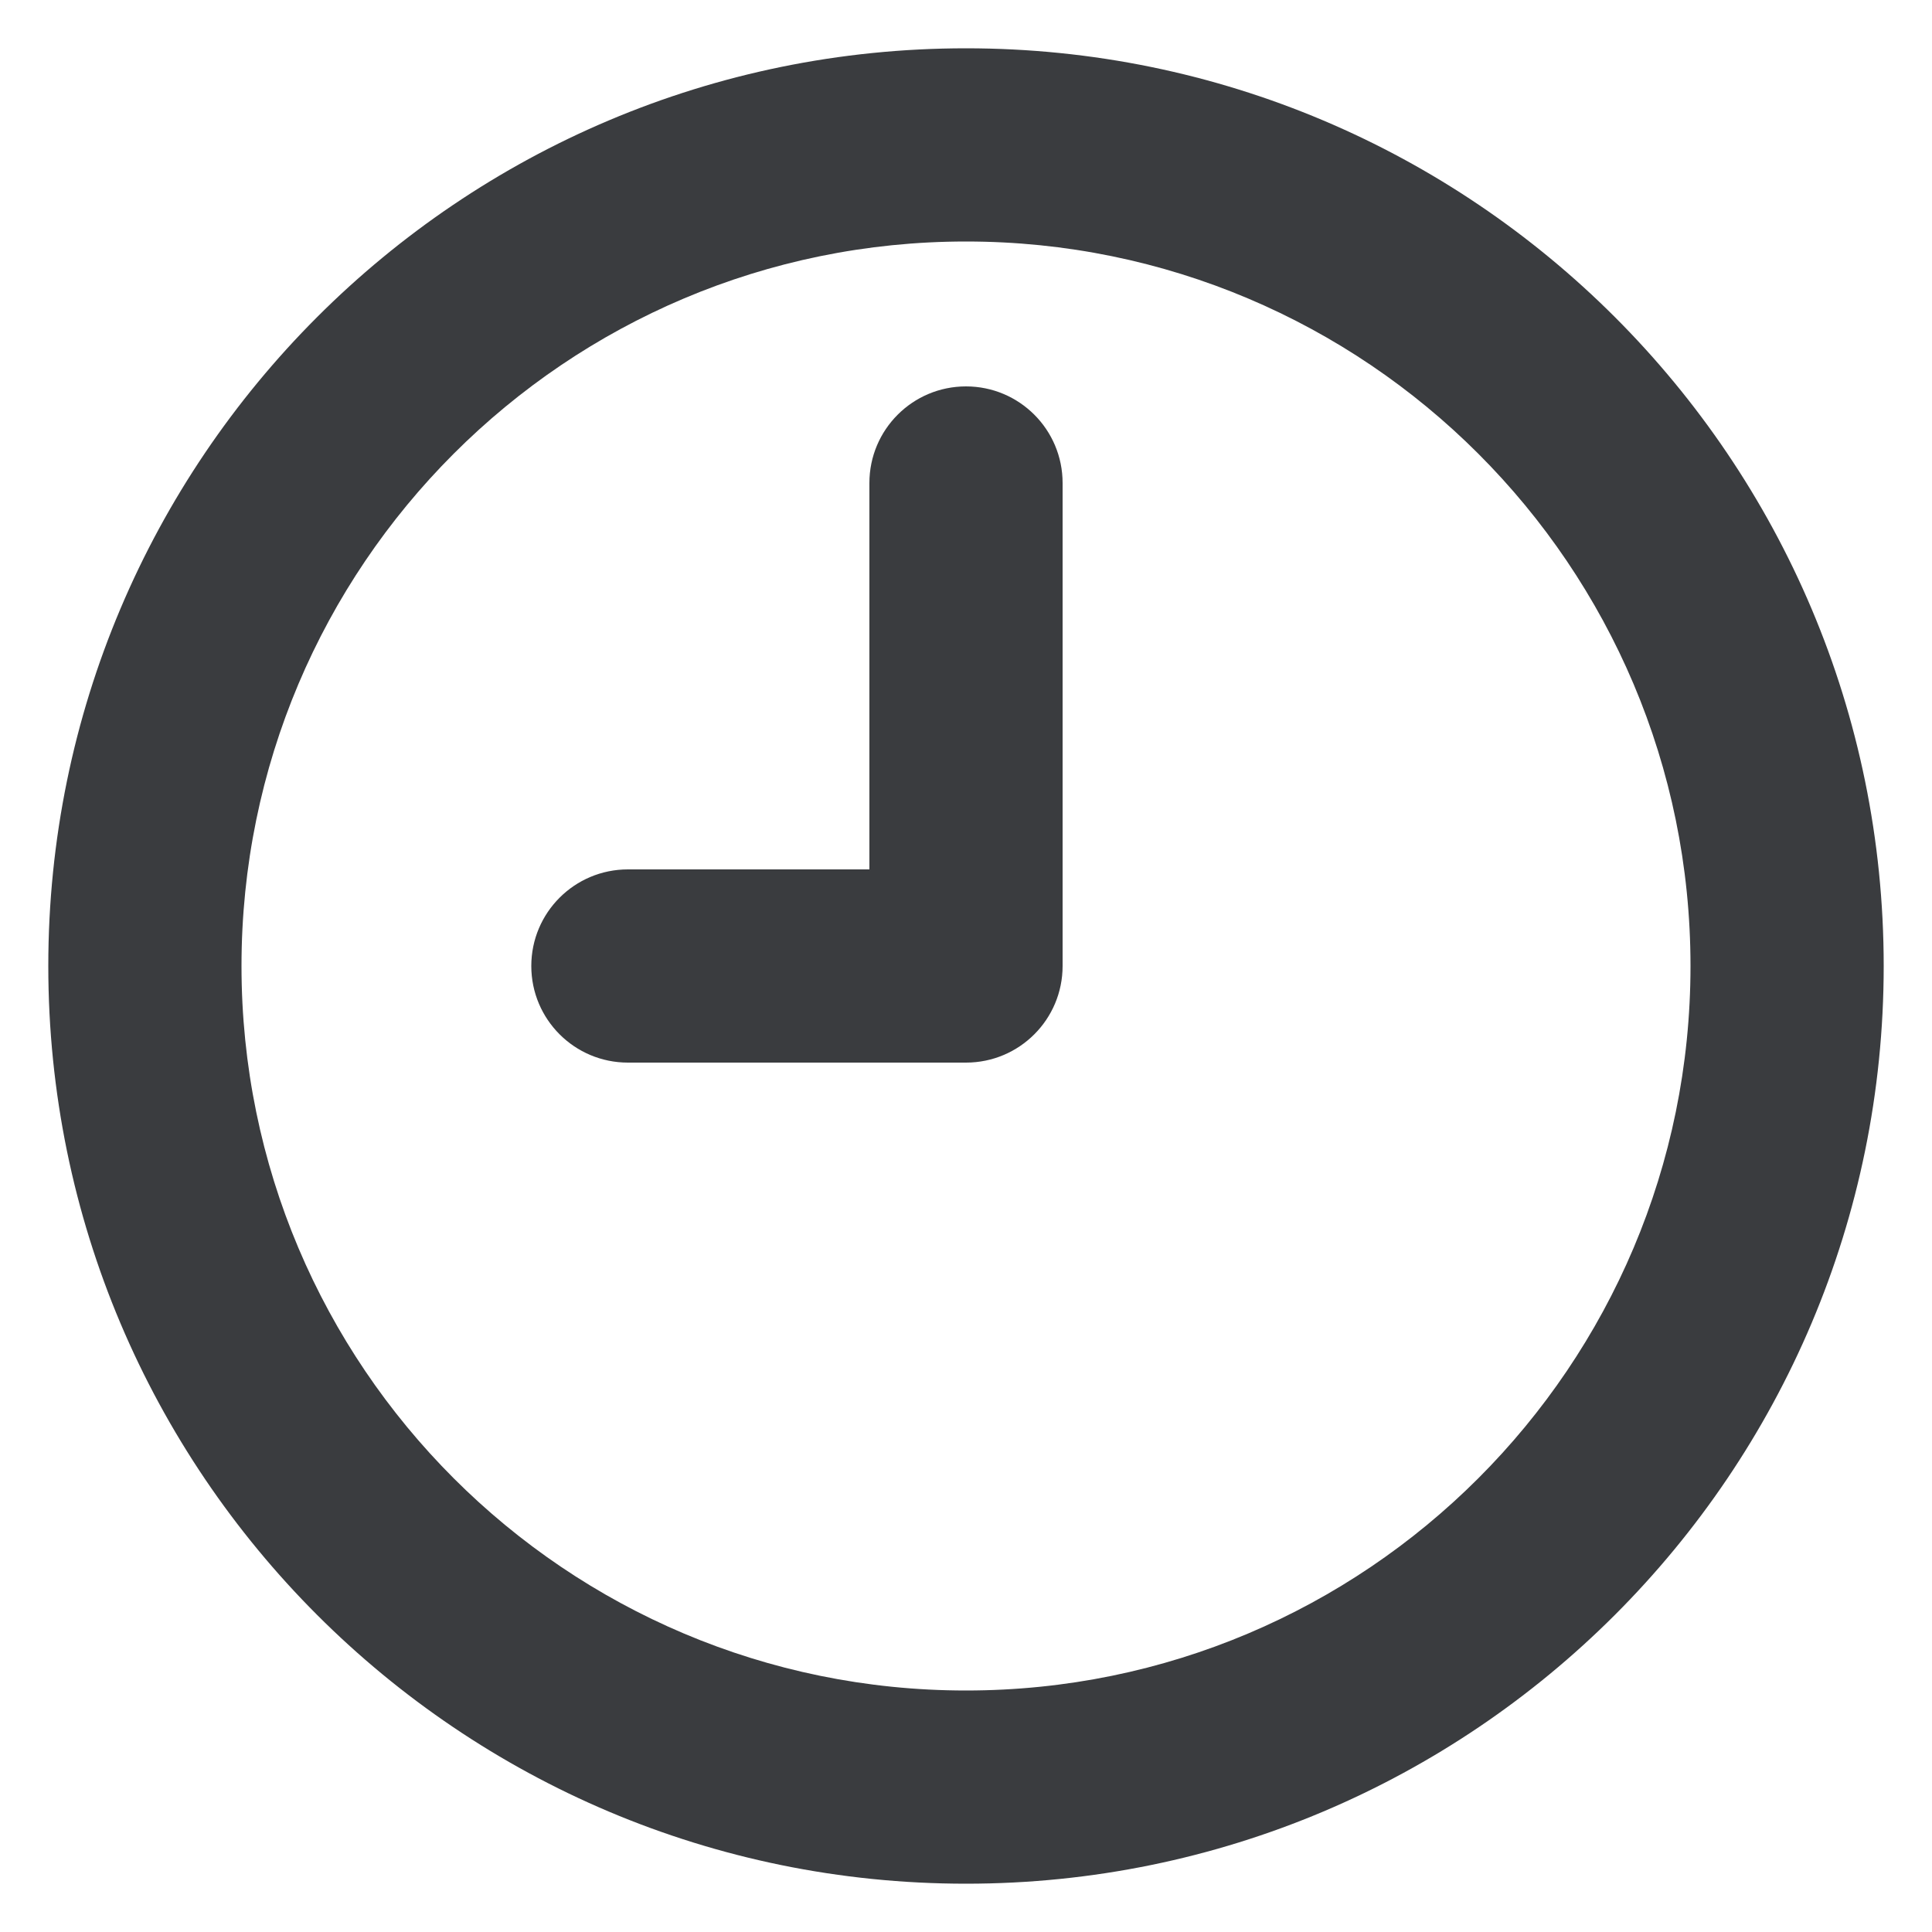
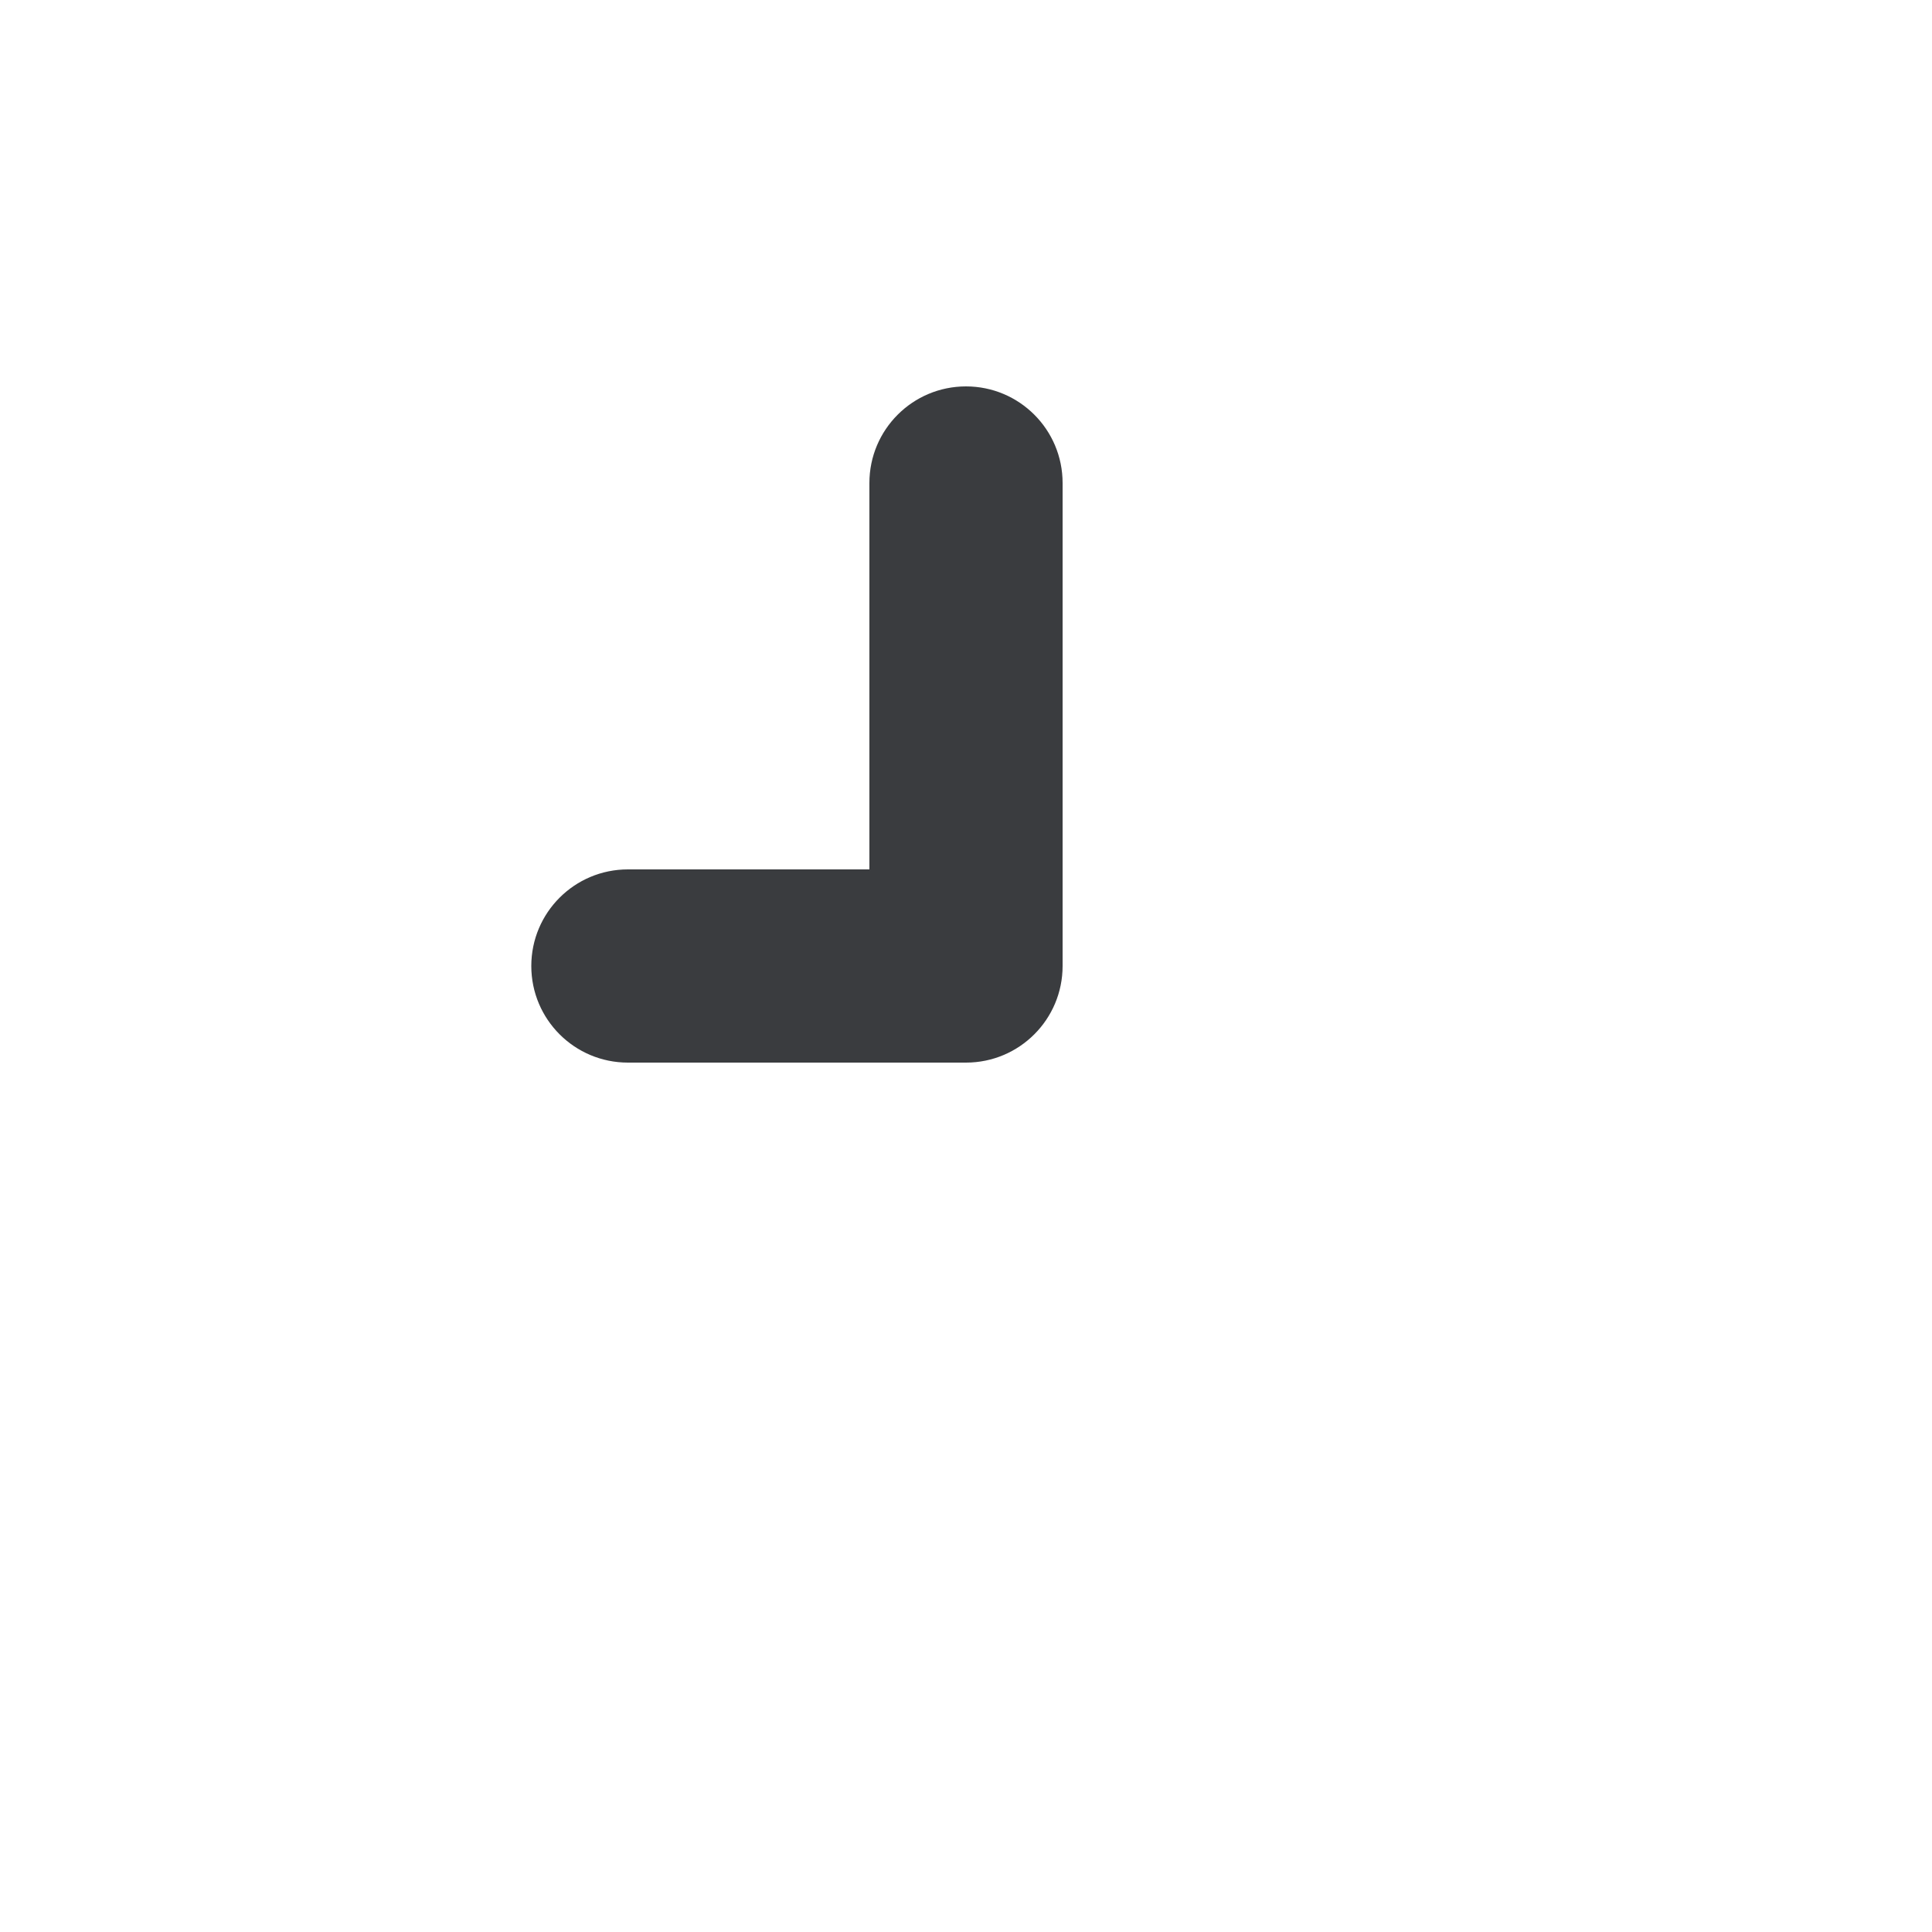
<svg xmlns="http://www.w3.org/2000/svg" width="40px" height="40px" viewBox="0 0 40 40" version="1.1">
  <title>Group</title>
  <g id="Page-1" stroke="none" stroke-width="1" fill="none" fill-rule="evenodd">
    <g id="Group" fill="#3A3C3F">
-       <path d="M20,5 C11.716,5 5,11.716 5,20 C5,28.284 11.716,35 20,35 C28.284,35 35,28.284 35,20 C35,11.716 28.284,5 20,5 Z M1,20 C1,9.507 9.507,1 20,1 C30.493,1 39,9.507 39,20 C39,30.493 30.493,39 20,39 C9.507,39 1,30.493 1,20 Z" id="Shape" />
      <path d="M20,8 C21.105,8 22,8.895 22,10 L22,20 C22,21.105 21.105,22 20,22 L13,22 C11.895,22 11,21.105 11,20 C11,18.895 11.895,18 13,18 L18,18 L18,10 C18,8.895 18.895,8 20,8 Z" id="Path" />
    </g>
  </g>
</svg>